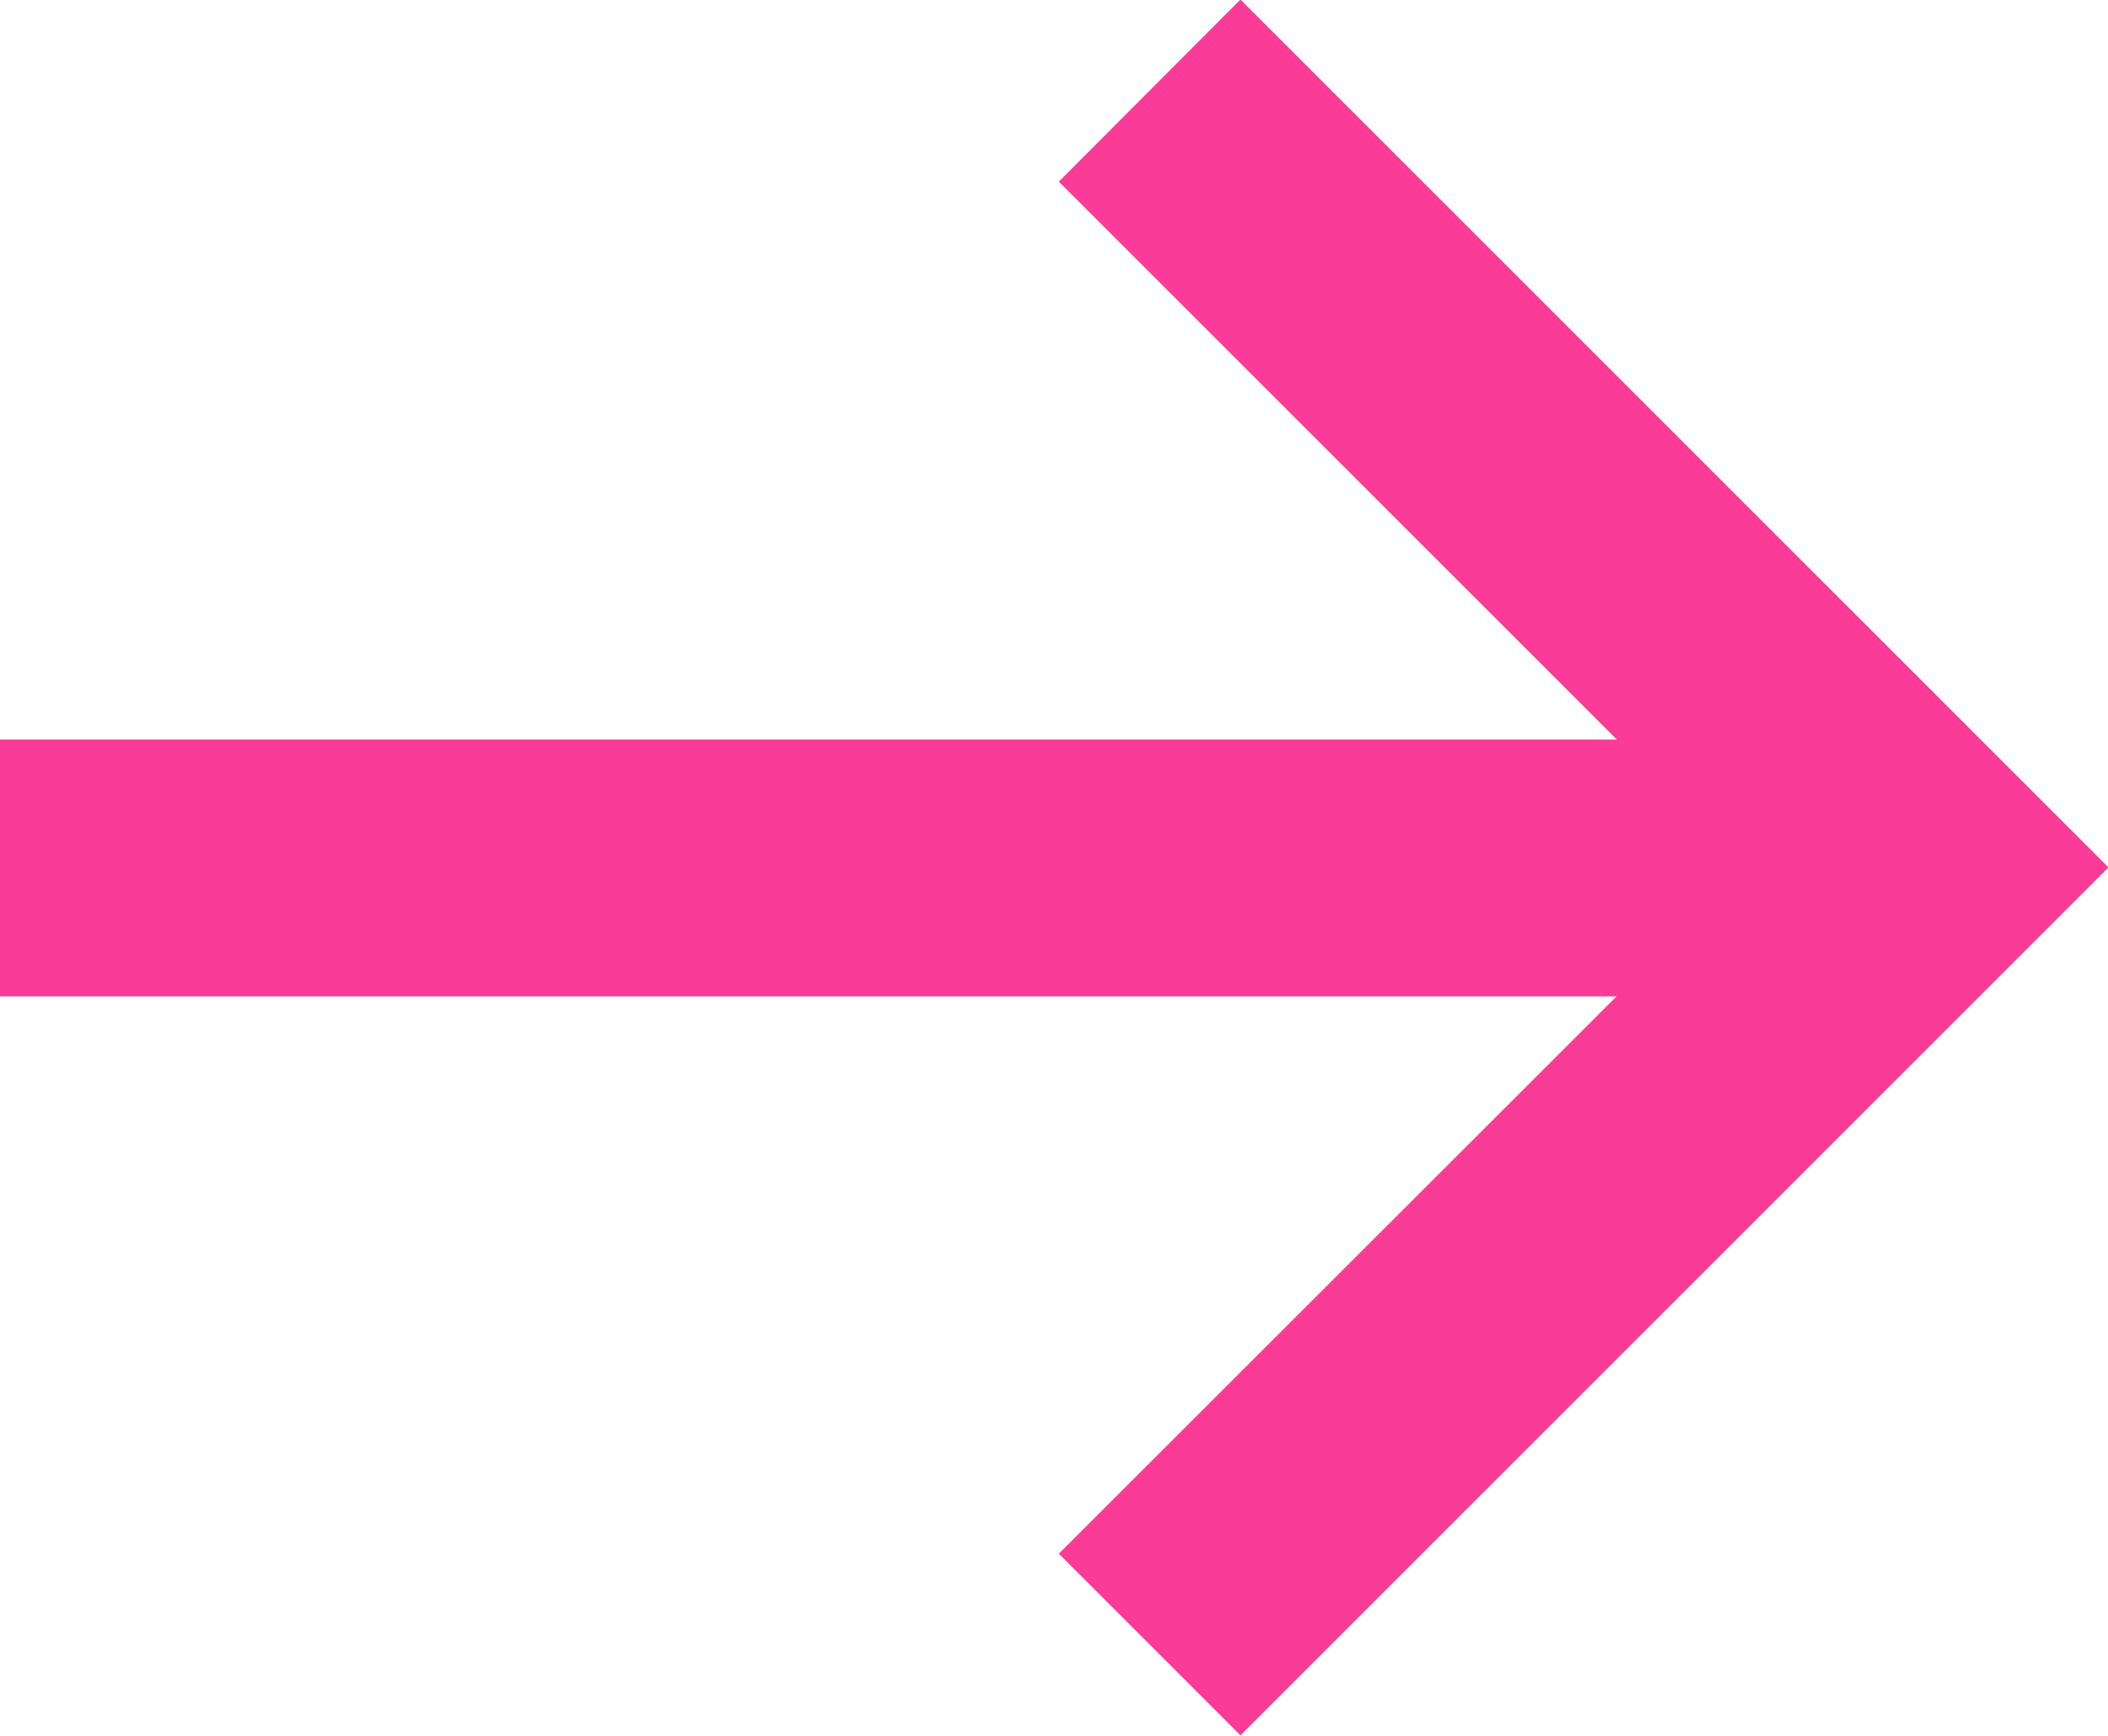
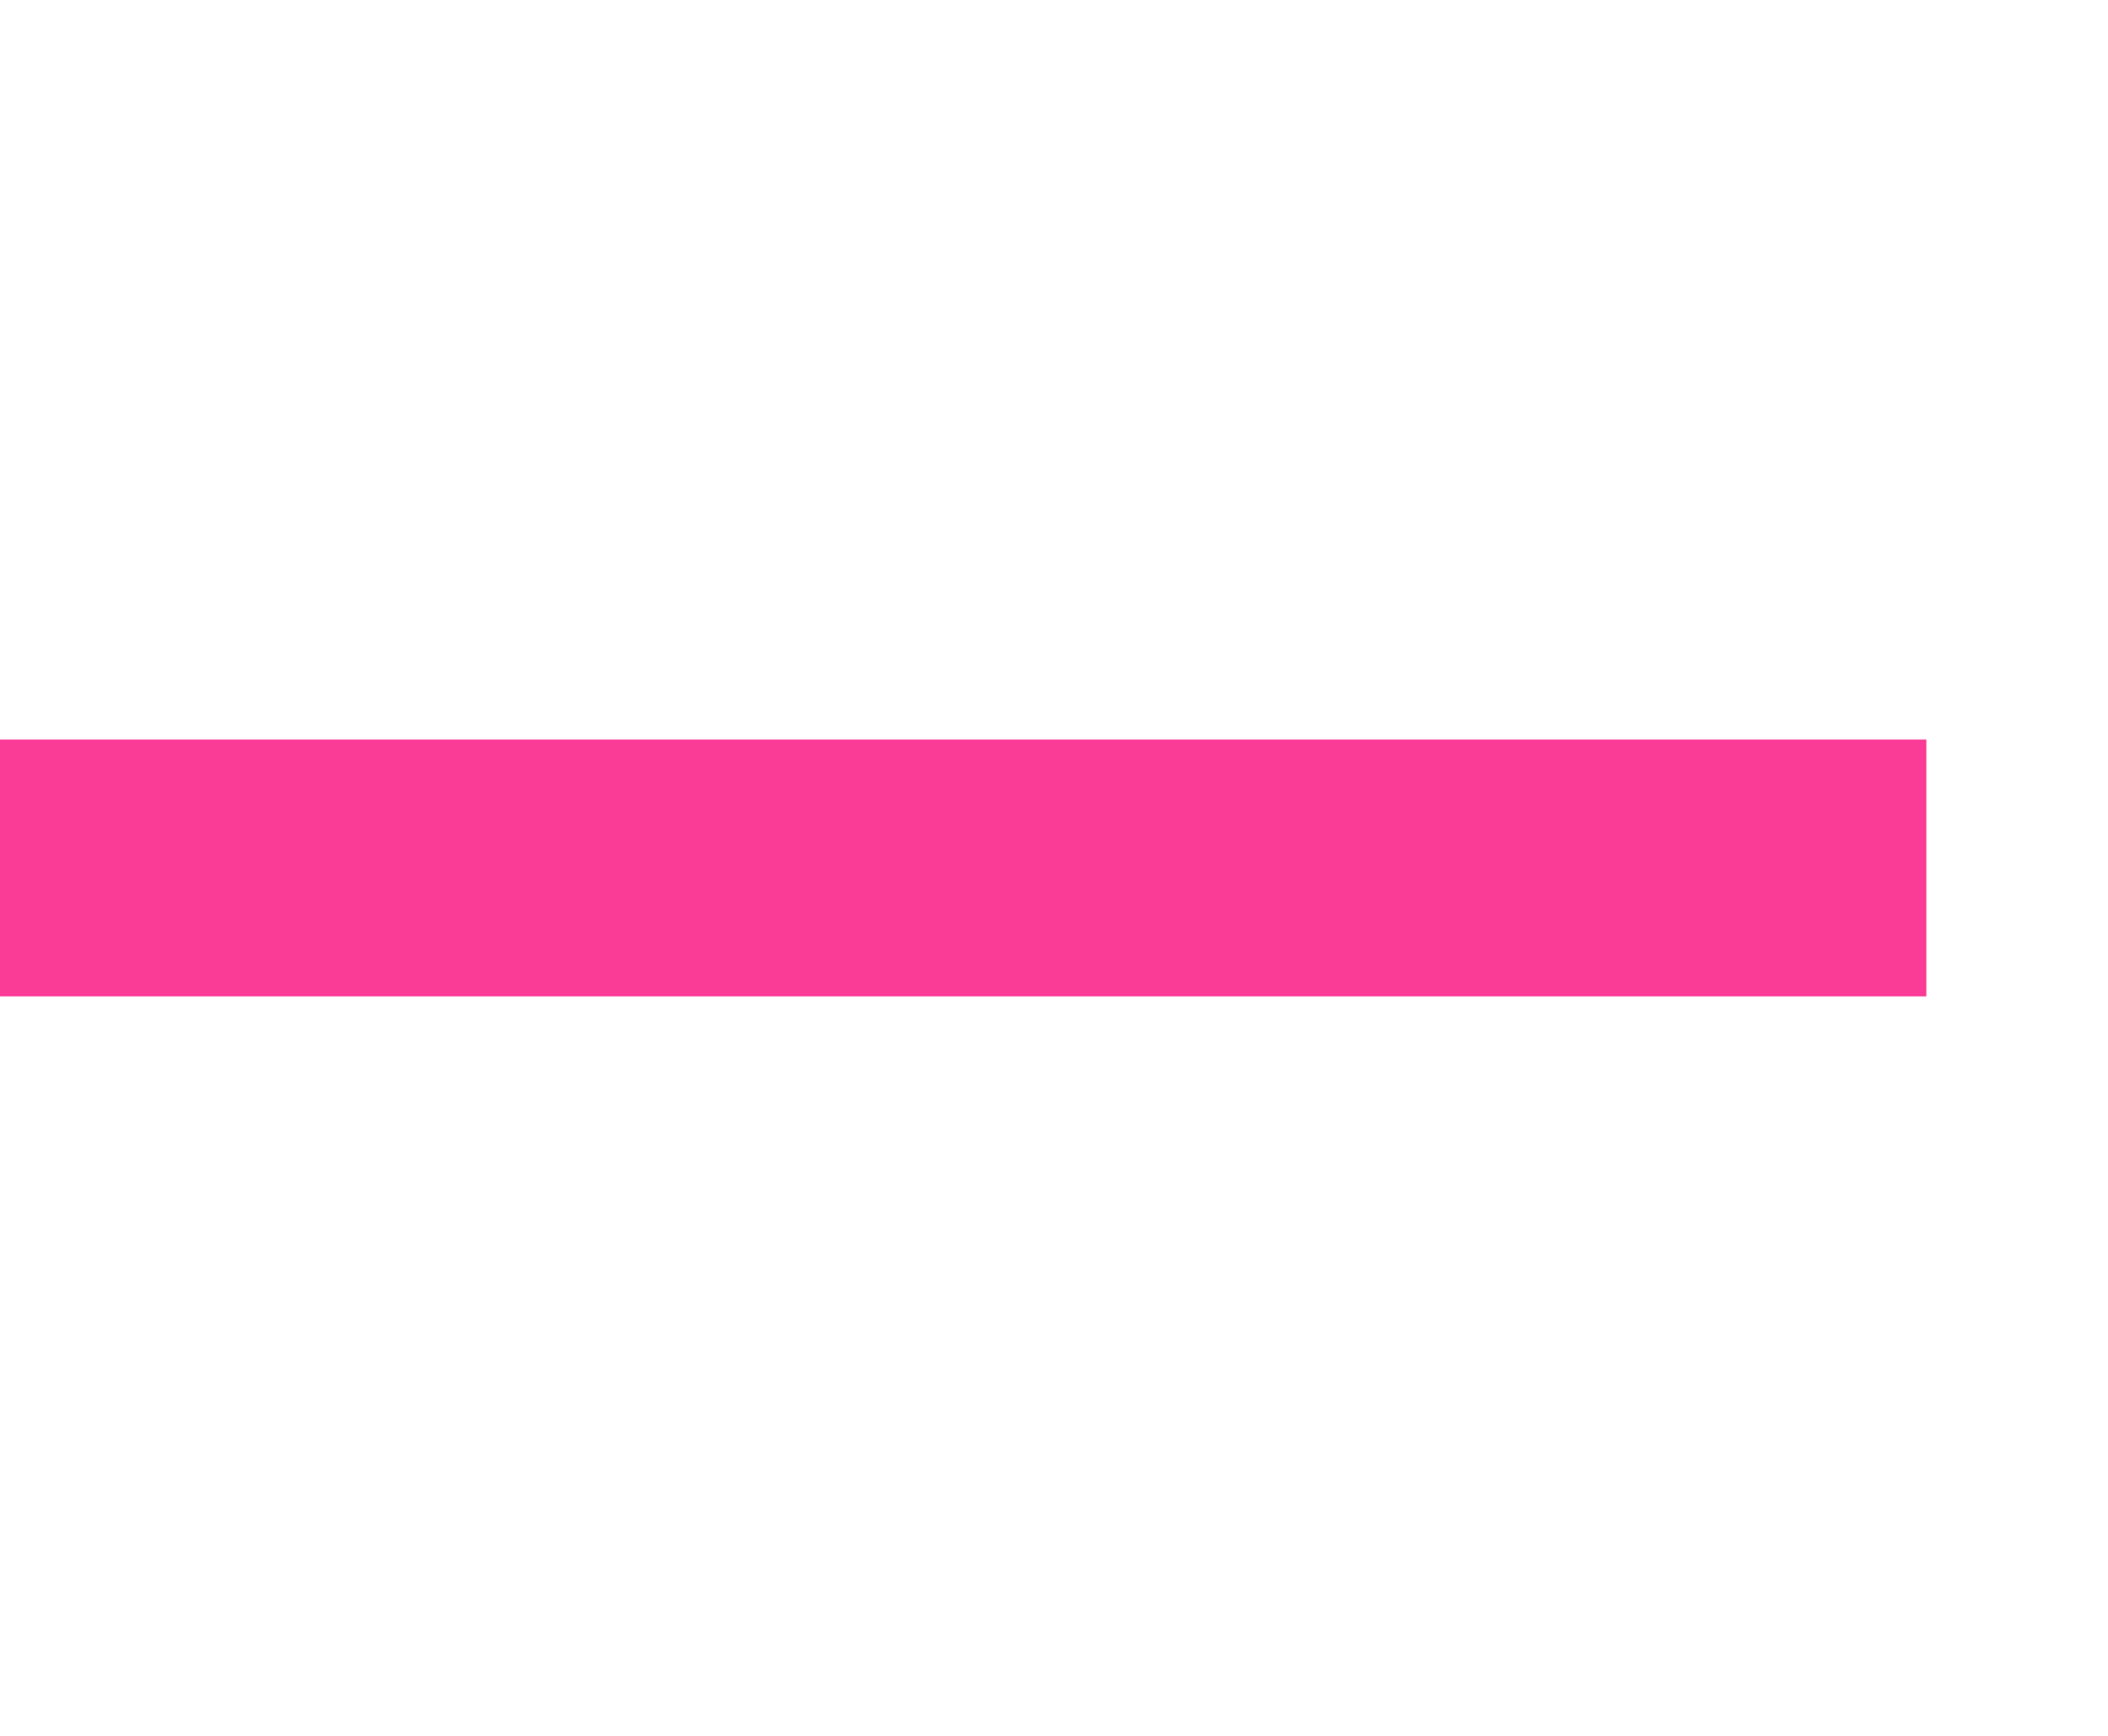
<svg xmlns="http://www.w3.org/2000/svg" width="17.14" height="14.115" viewBox="0 0 17.14 14.115">
  <g id="arrow2" transform="translate(-460.634 -4694.442)">
-     <path id="パス_88" data-name="パス 88" d="M202.1,76.243l5.581,5.58L202.1,87.4l1.477,1.477,7.058-7.058-7.058-7.057Z" transform="translate(267.143 4619.676)" fill="#fa3c96" />
    <rect id="長方形_25" data-name="長方形 25" width="15.663" height="2.088" transform="translate(460.634 4700.456)" fill="#fa3c96" />
  </g>
</svg>